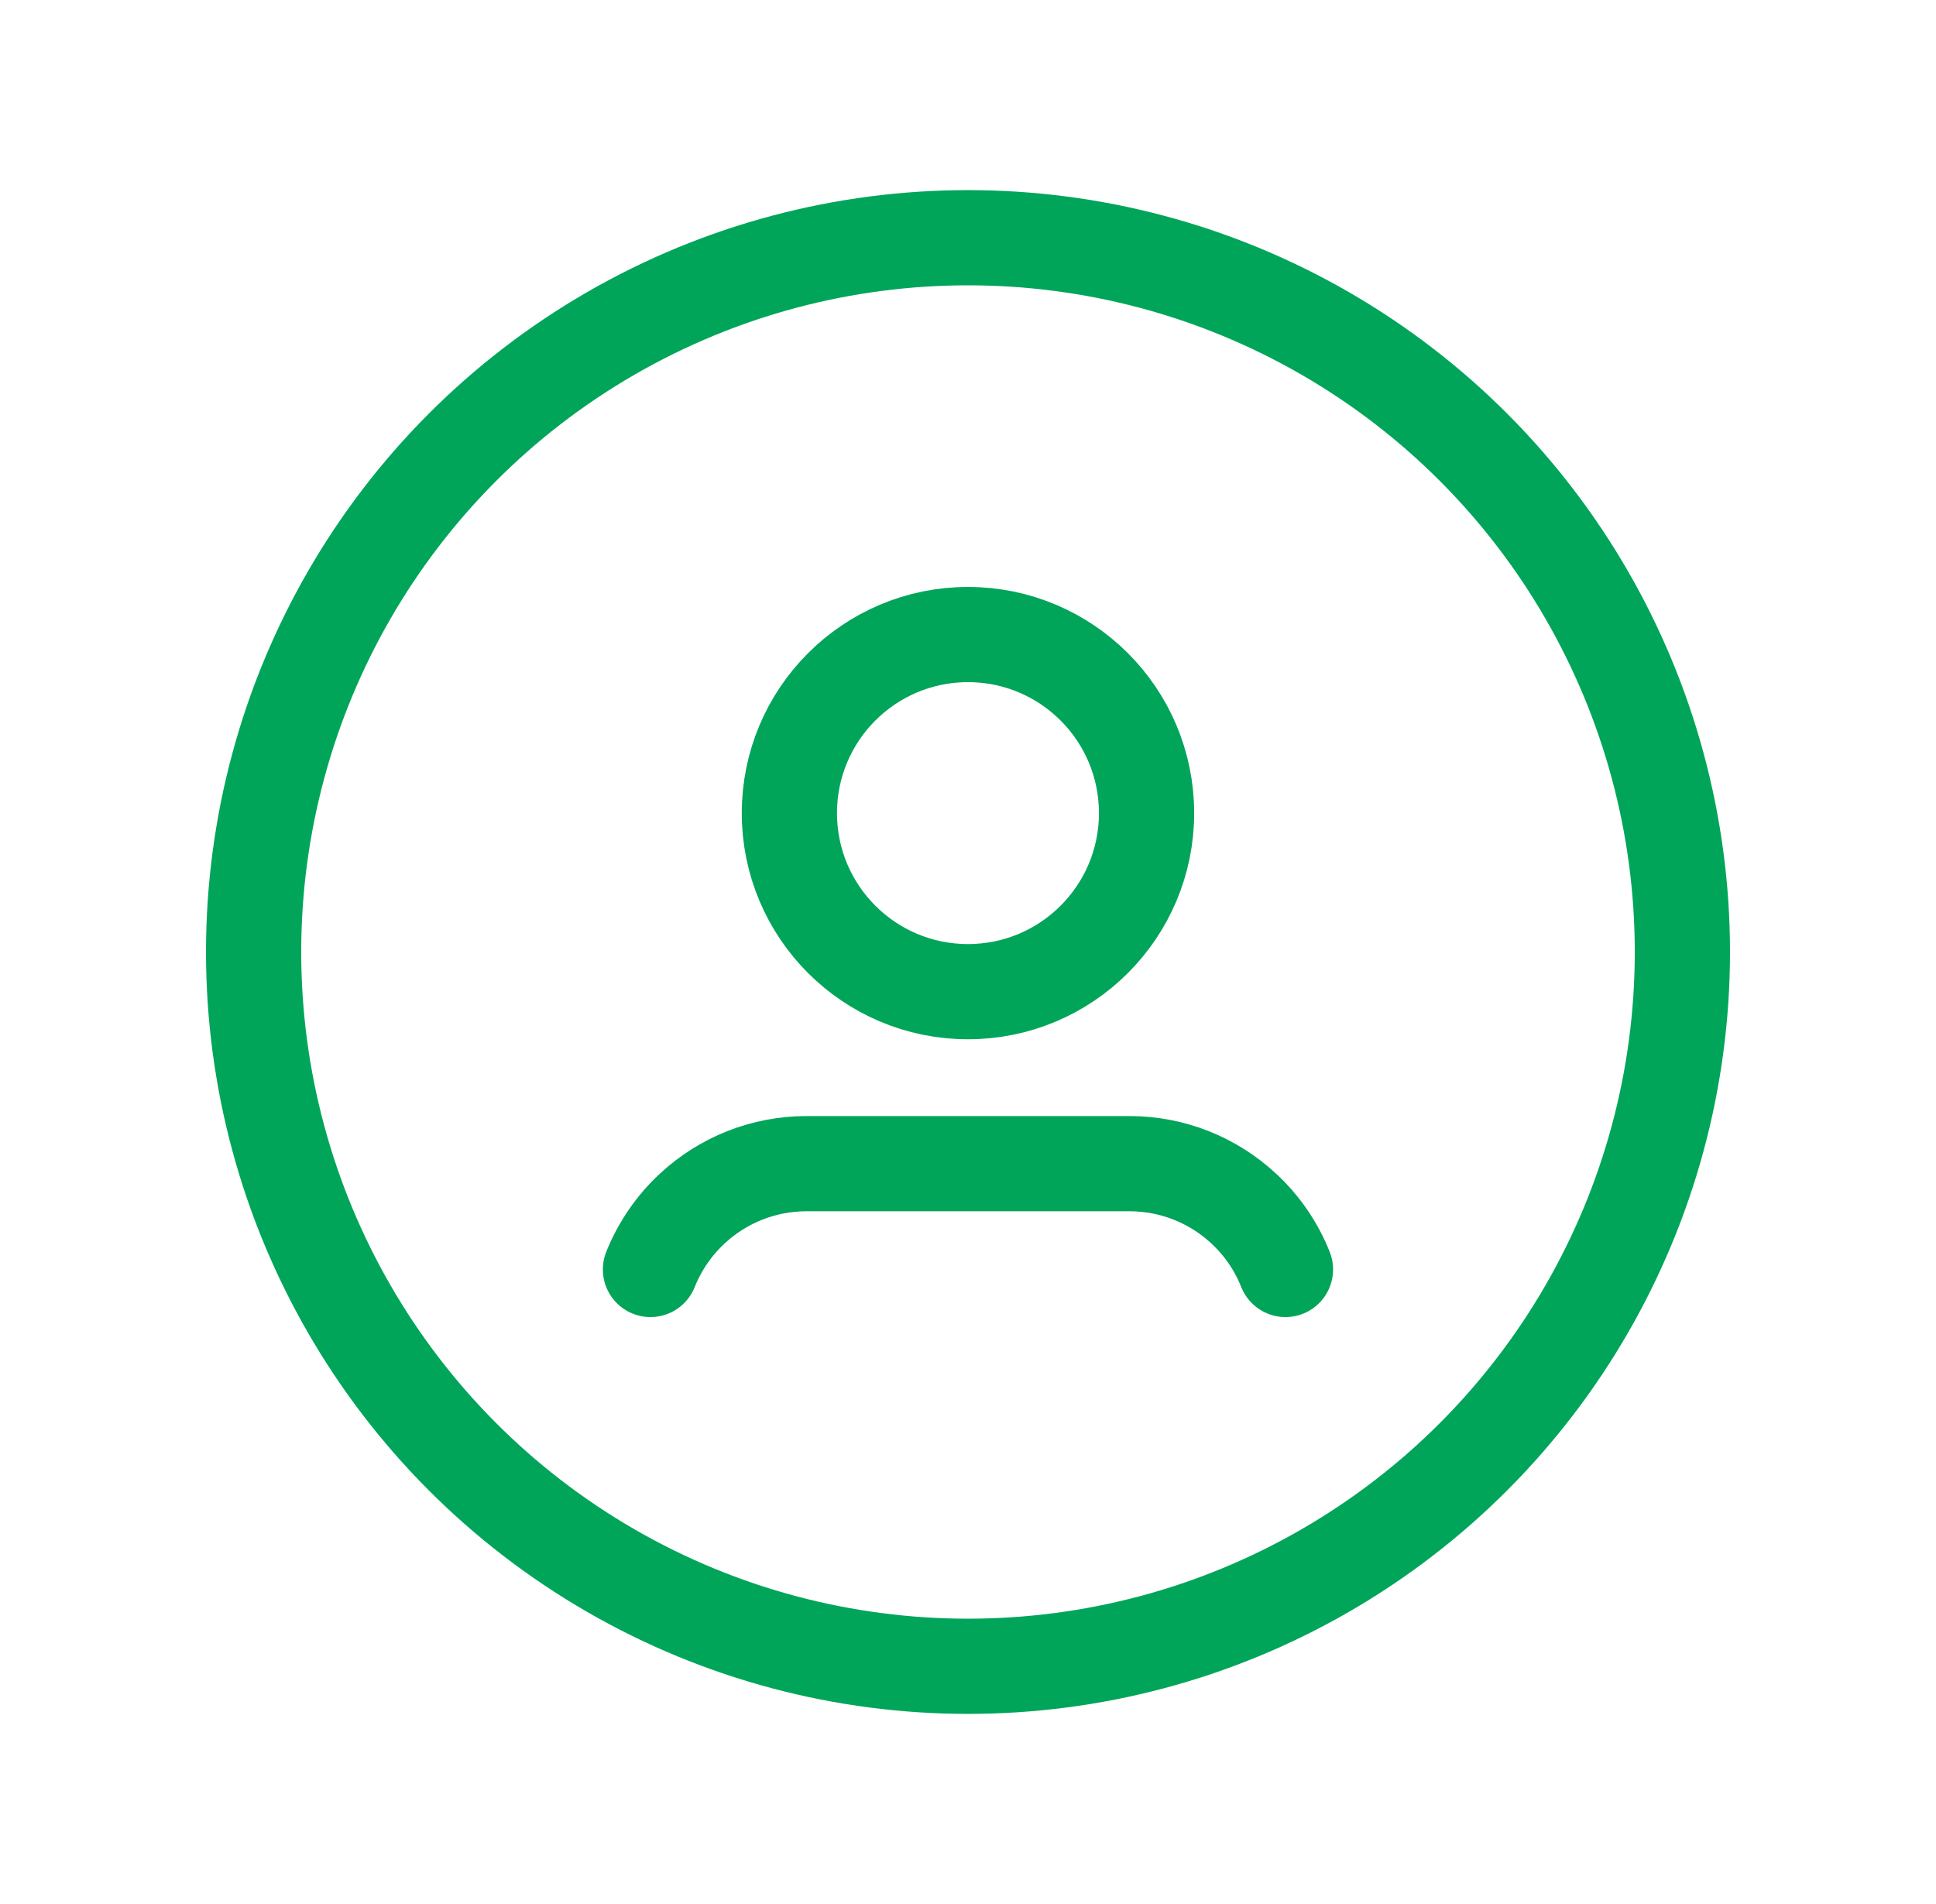
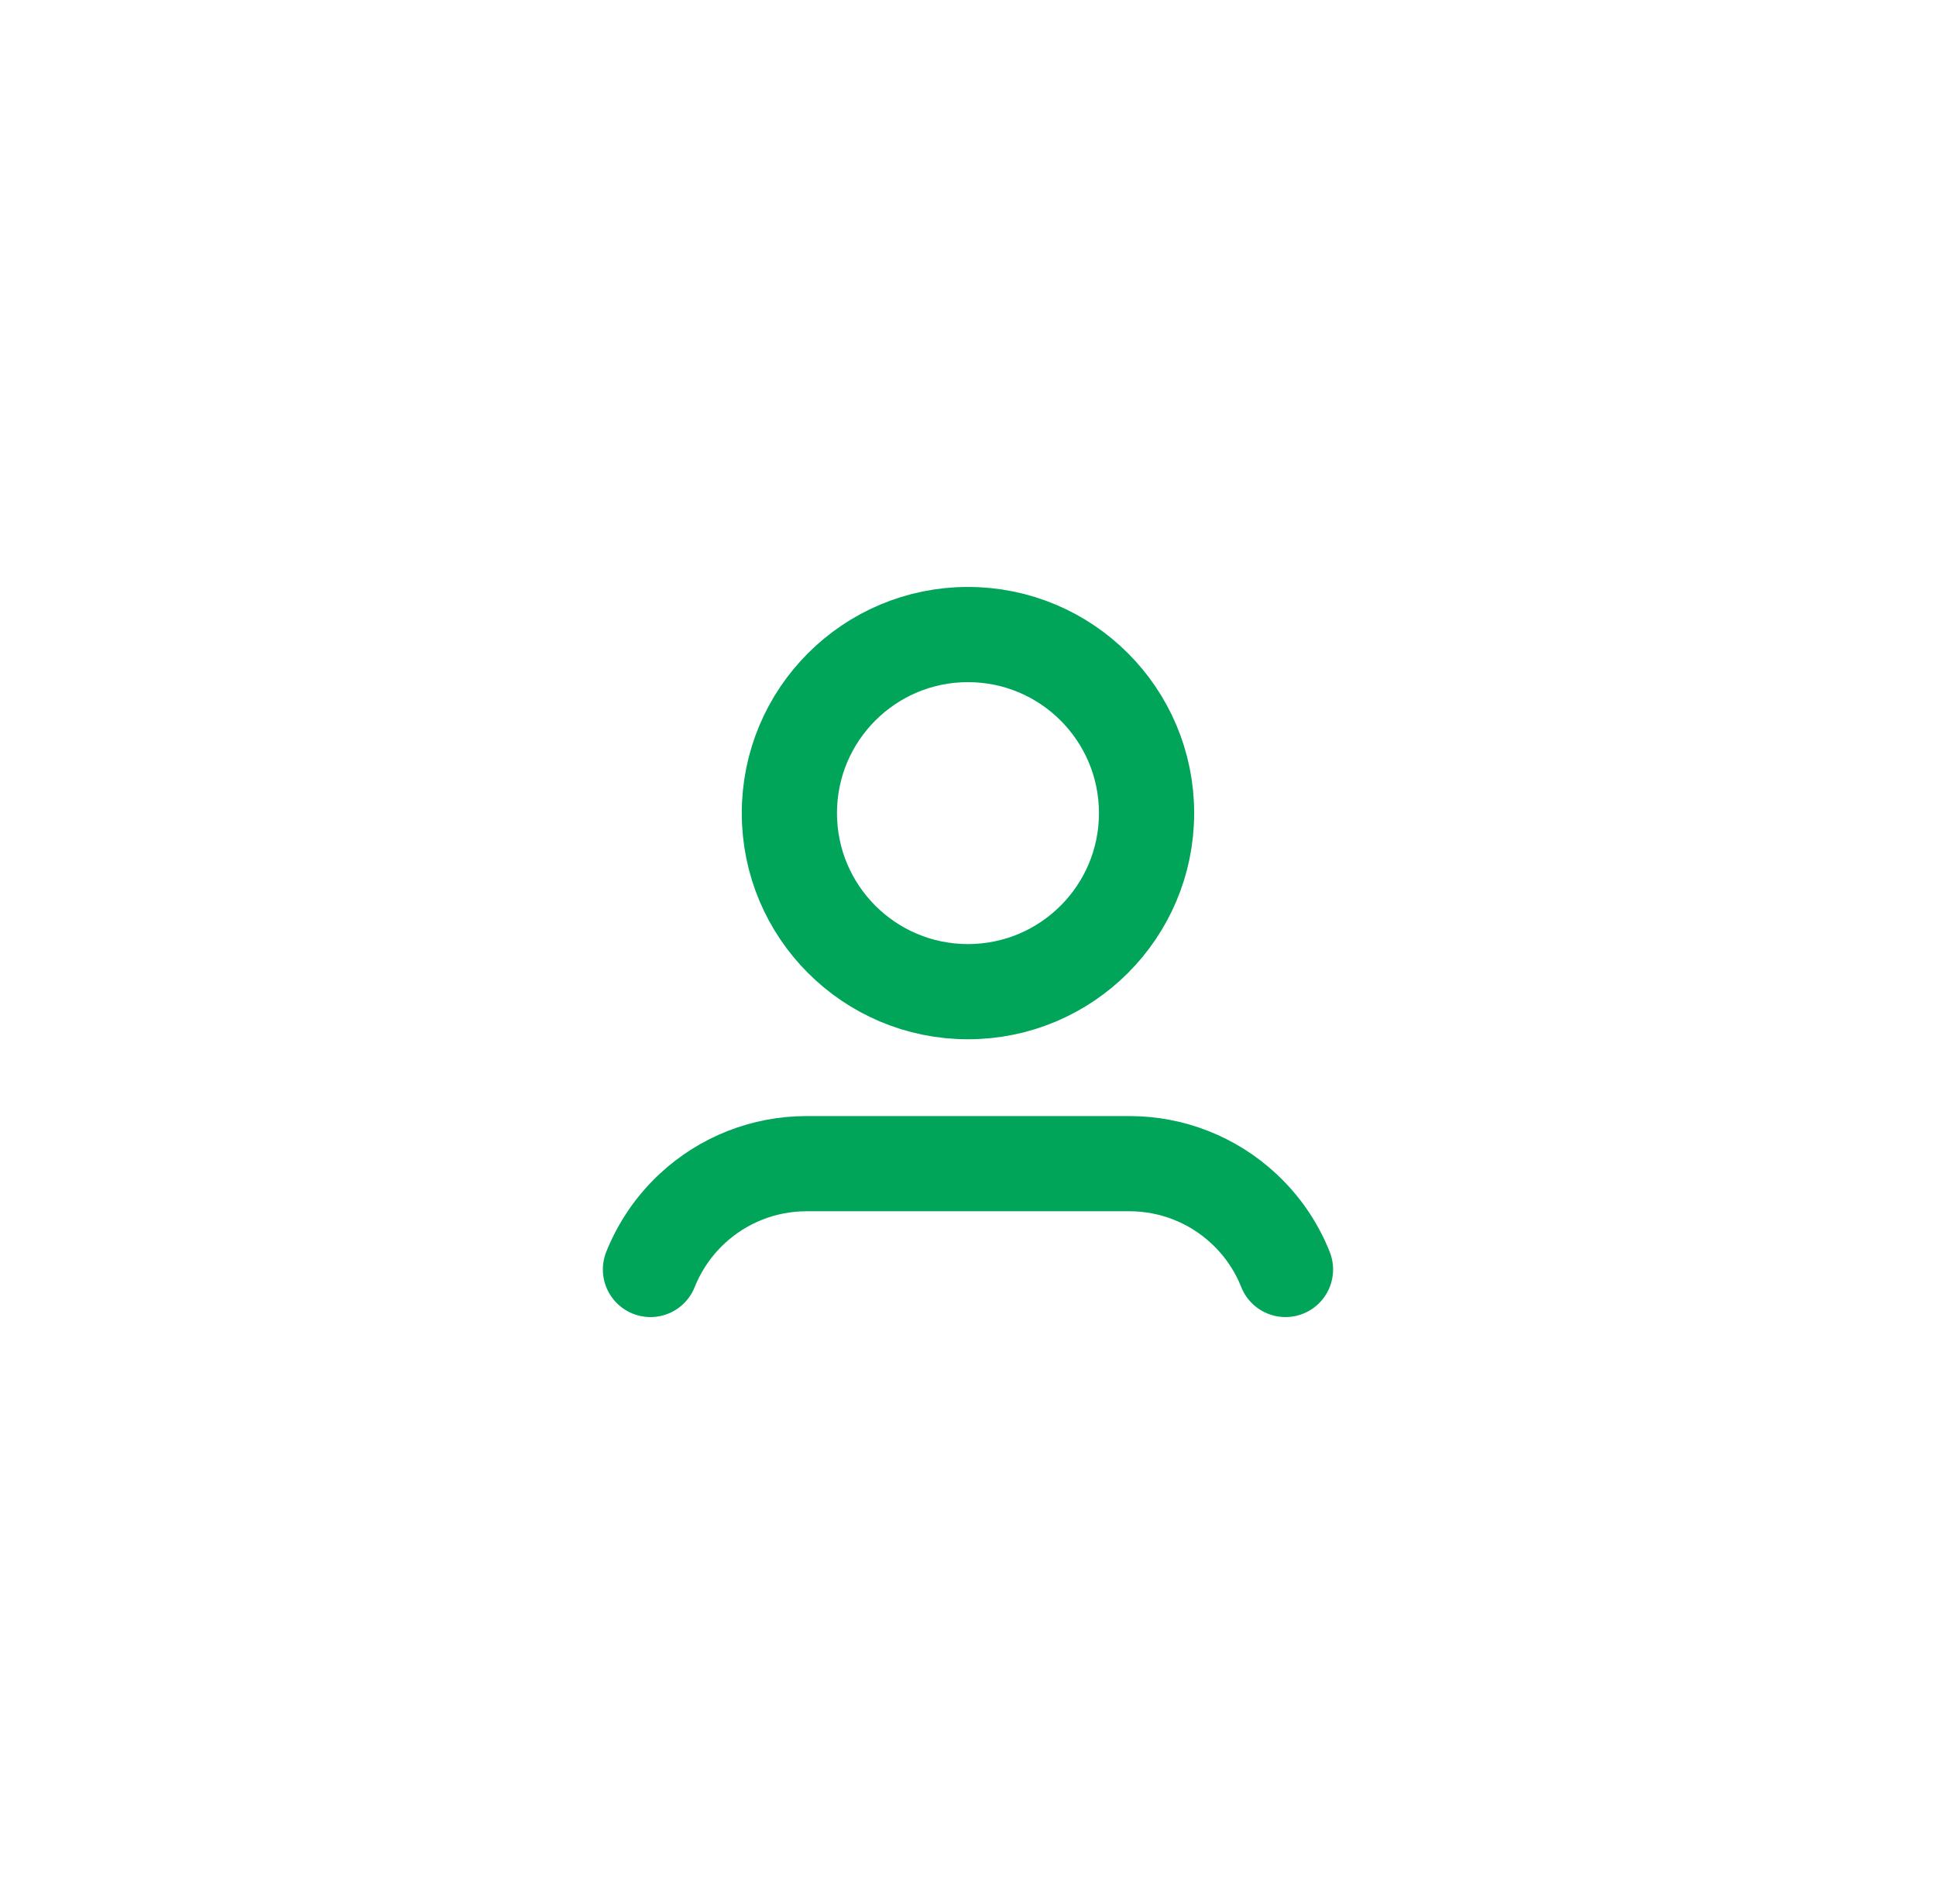
<svg xmlns="http://www.w3.org/2000/svg" width="61" height="60" viewBox="0 0 61 60" fill="none">
-   <circle cx="30.5" cy="30" r="22.509" stroke="#00A55A" stroke-width="3" stroke-linecap="round" stroke-linejoin="round" />
  <path d="M40.503 40.004C40.213 39.272 39.761 38.615 39.183 38.081V38.081C38.208 37.175 36.927 36.671 35.596 36.67H25.405C24.073 36.671 22.791 37.175 21.816 38.081V38.081C21.238 38.616 20.788 39.273 20.495 40.004" stroke="#00A55A" stroke-width="3" stroke-linecap="round" stroke-linejoin="round" />
  <circle cx="30.499" cy="25.623" r="5.627" stroke="#00A55A" stroke-width="3" stroke-linecap="round" stroke-linejoin="round" />
</svg>